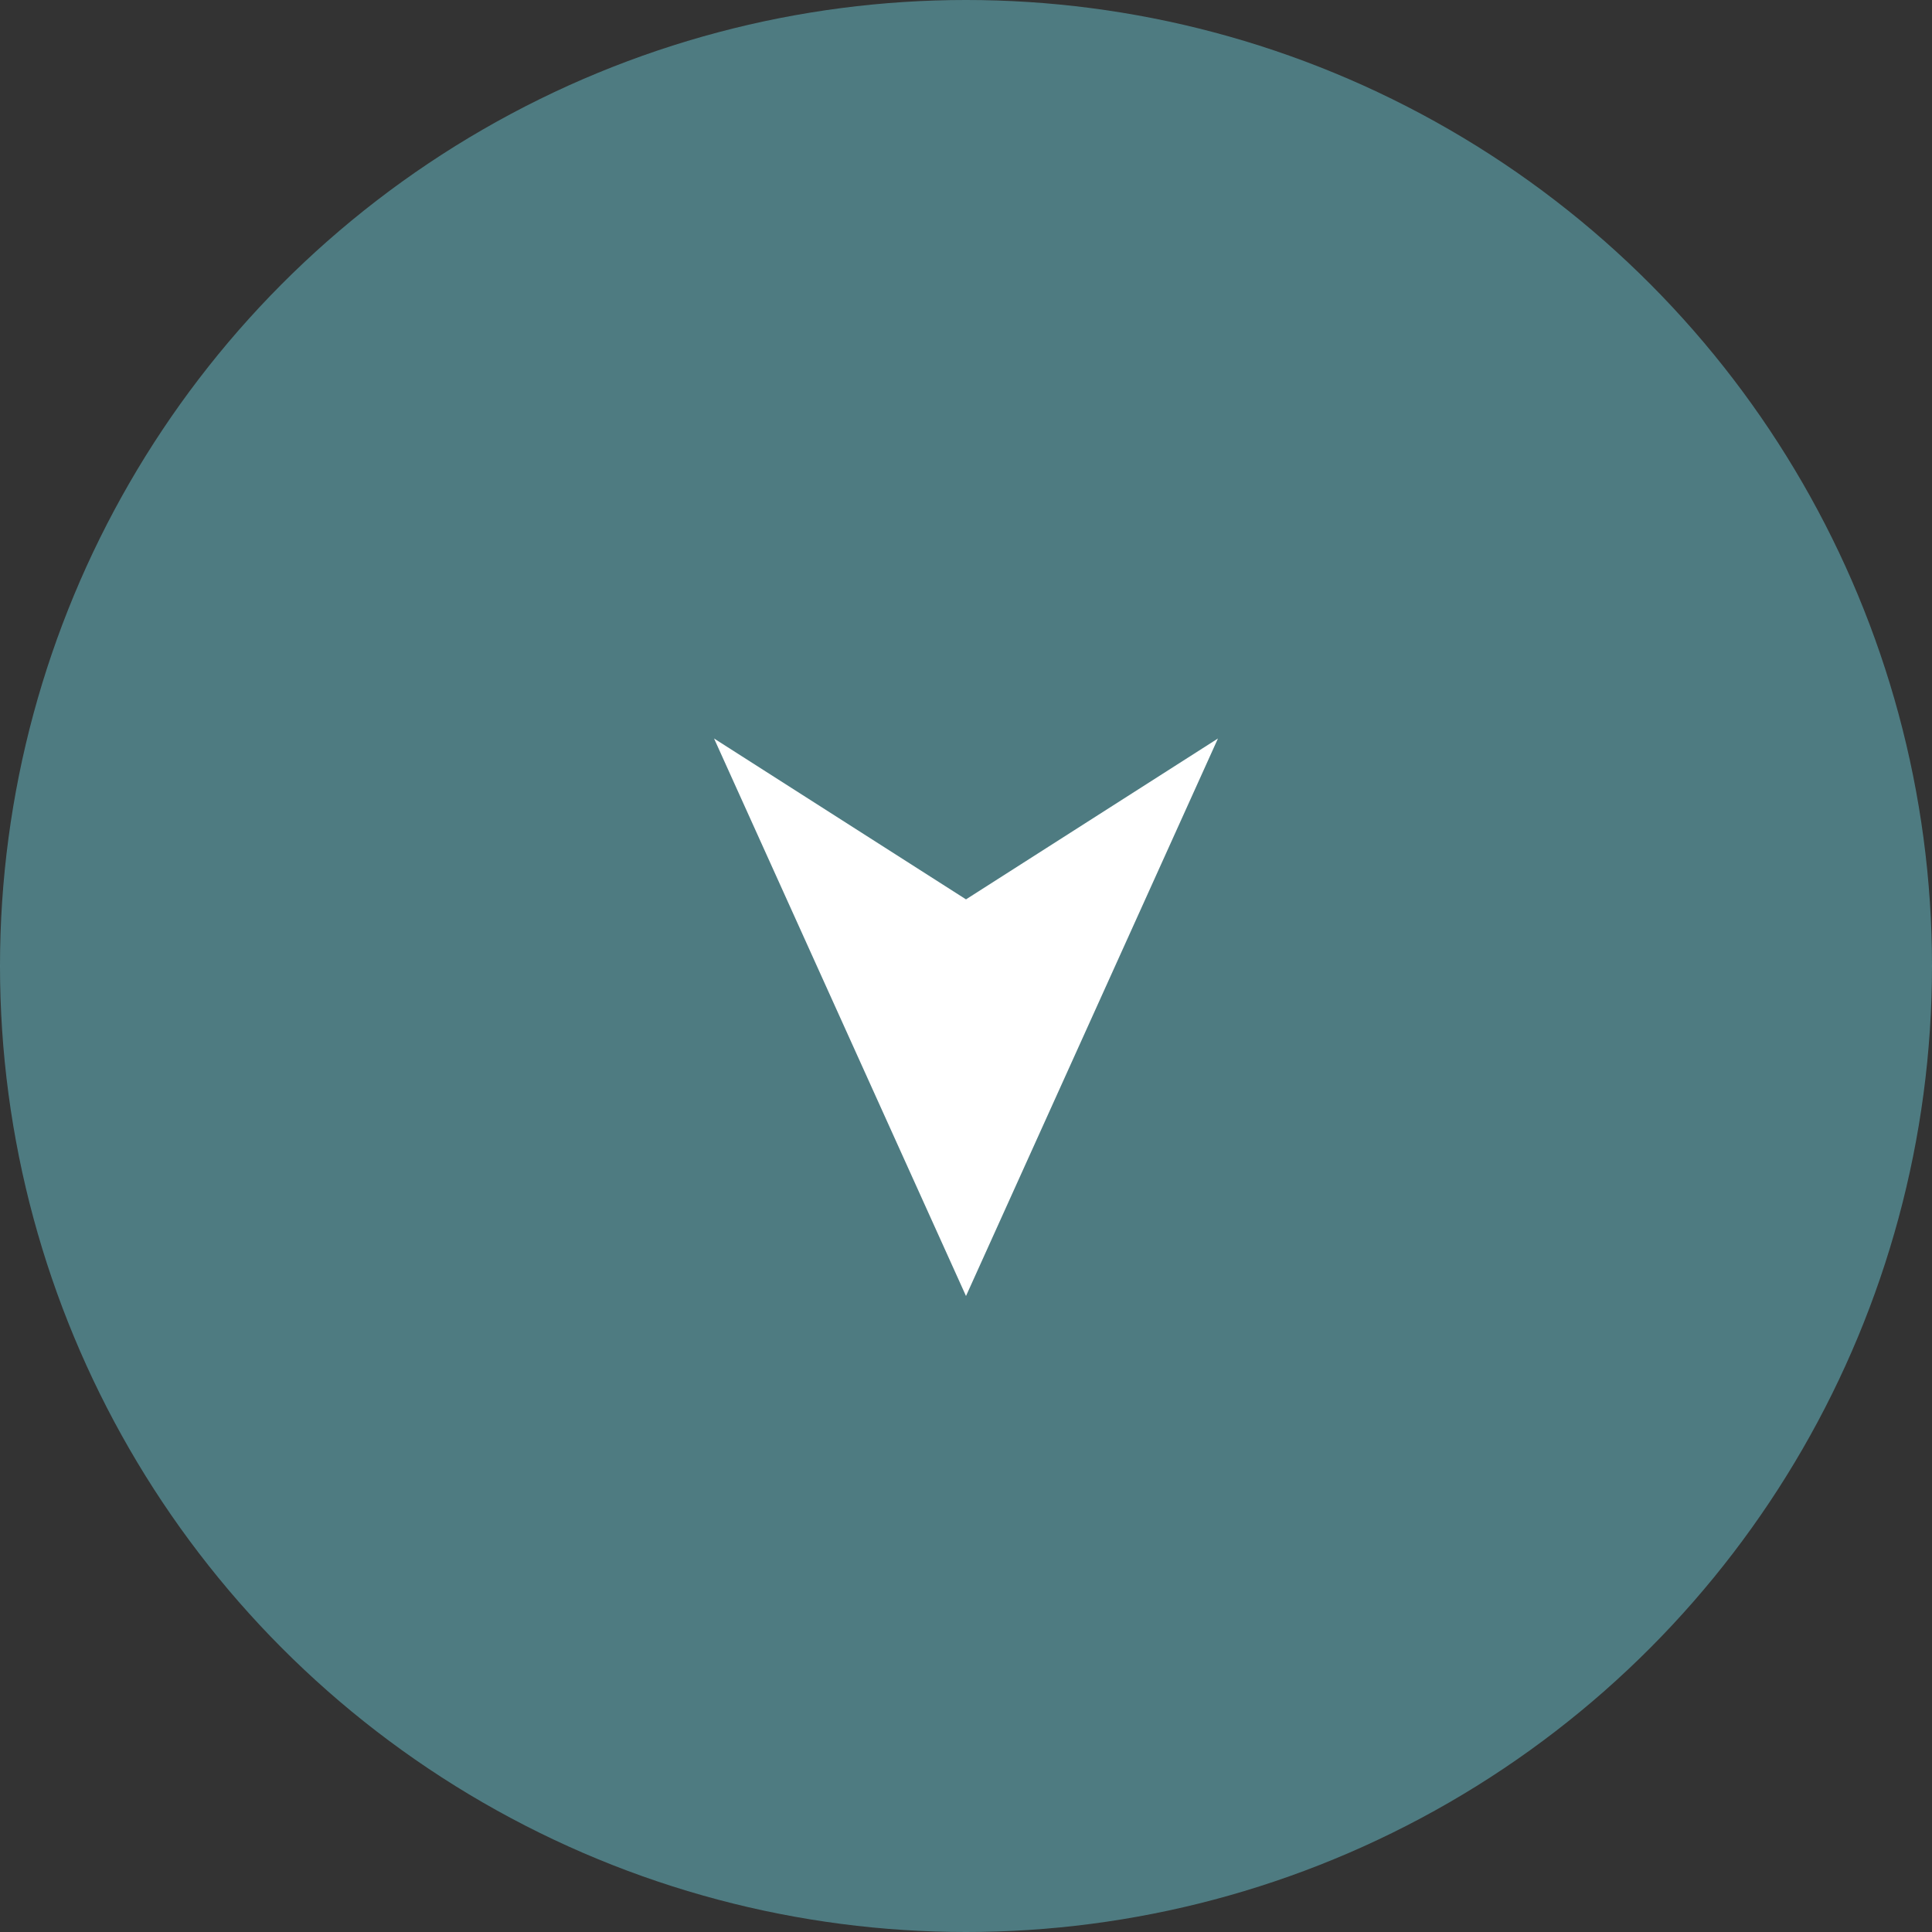
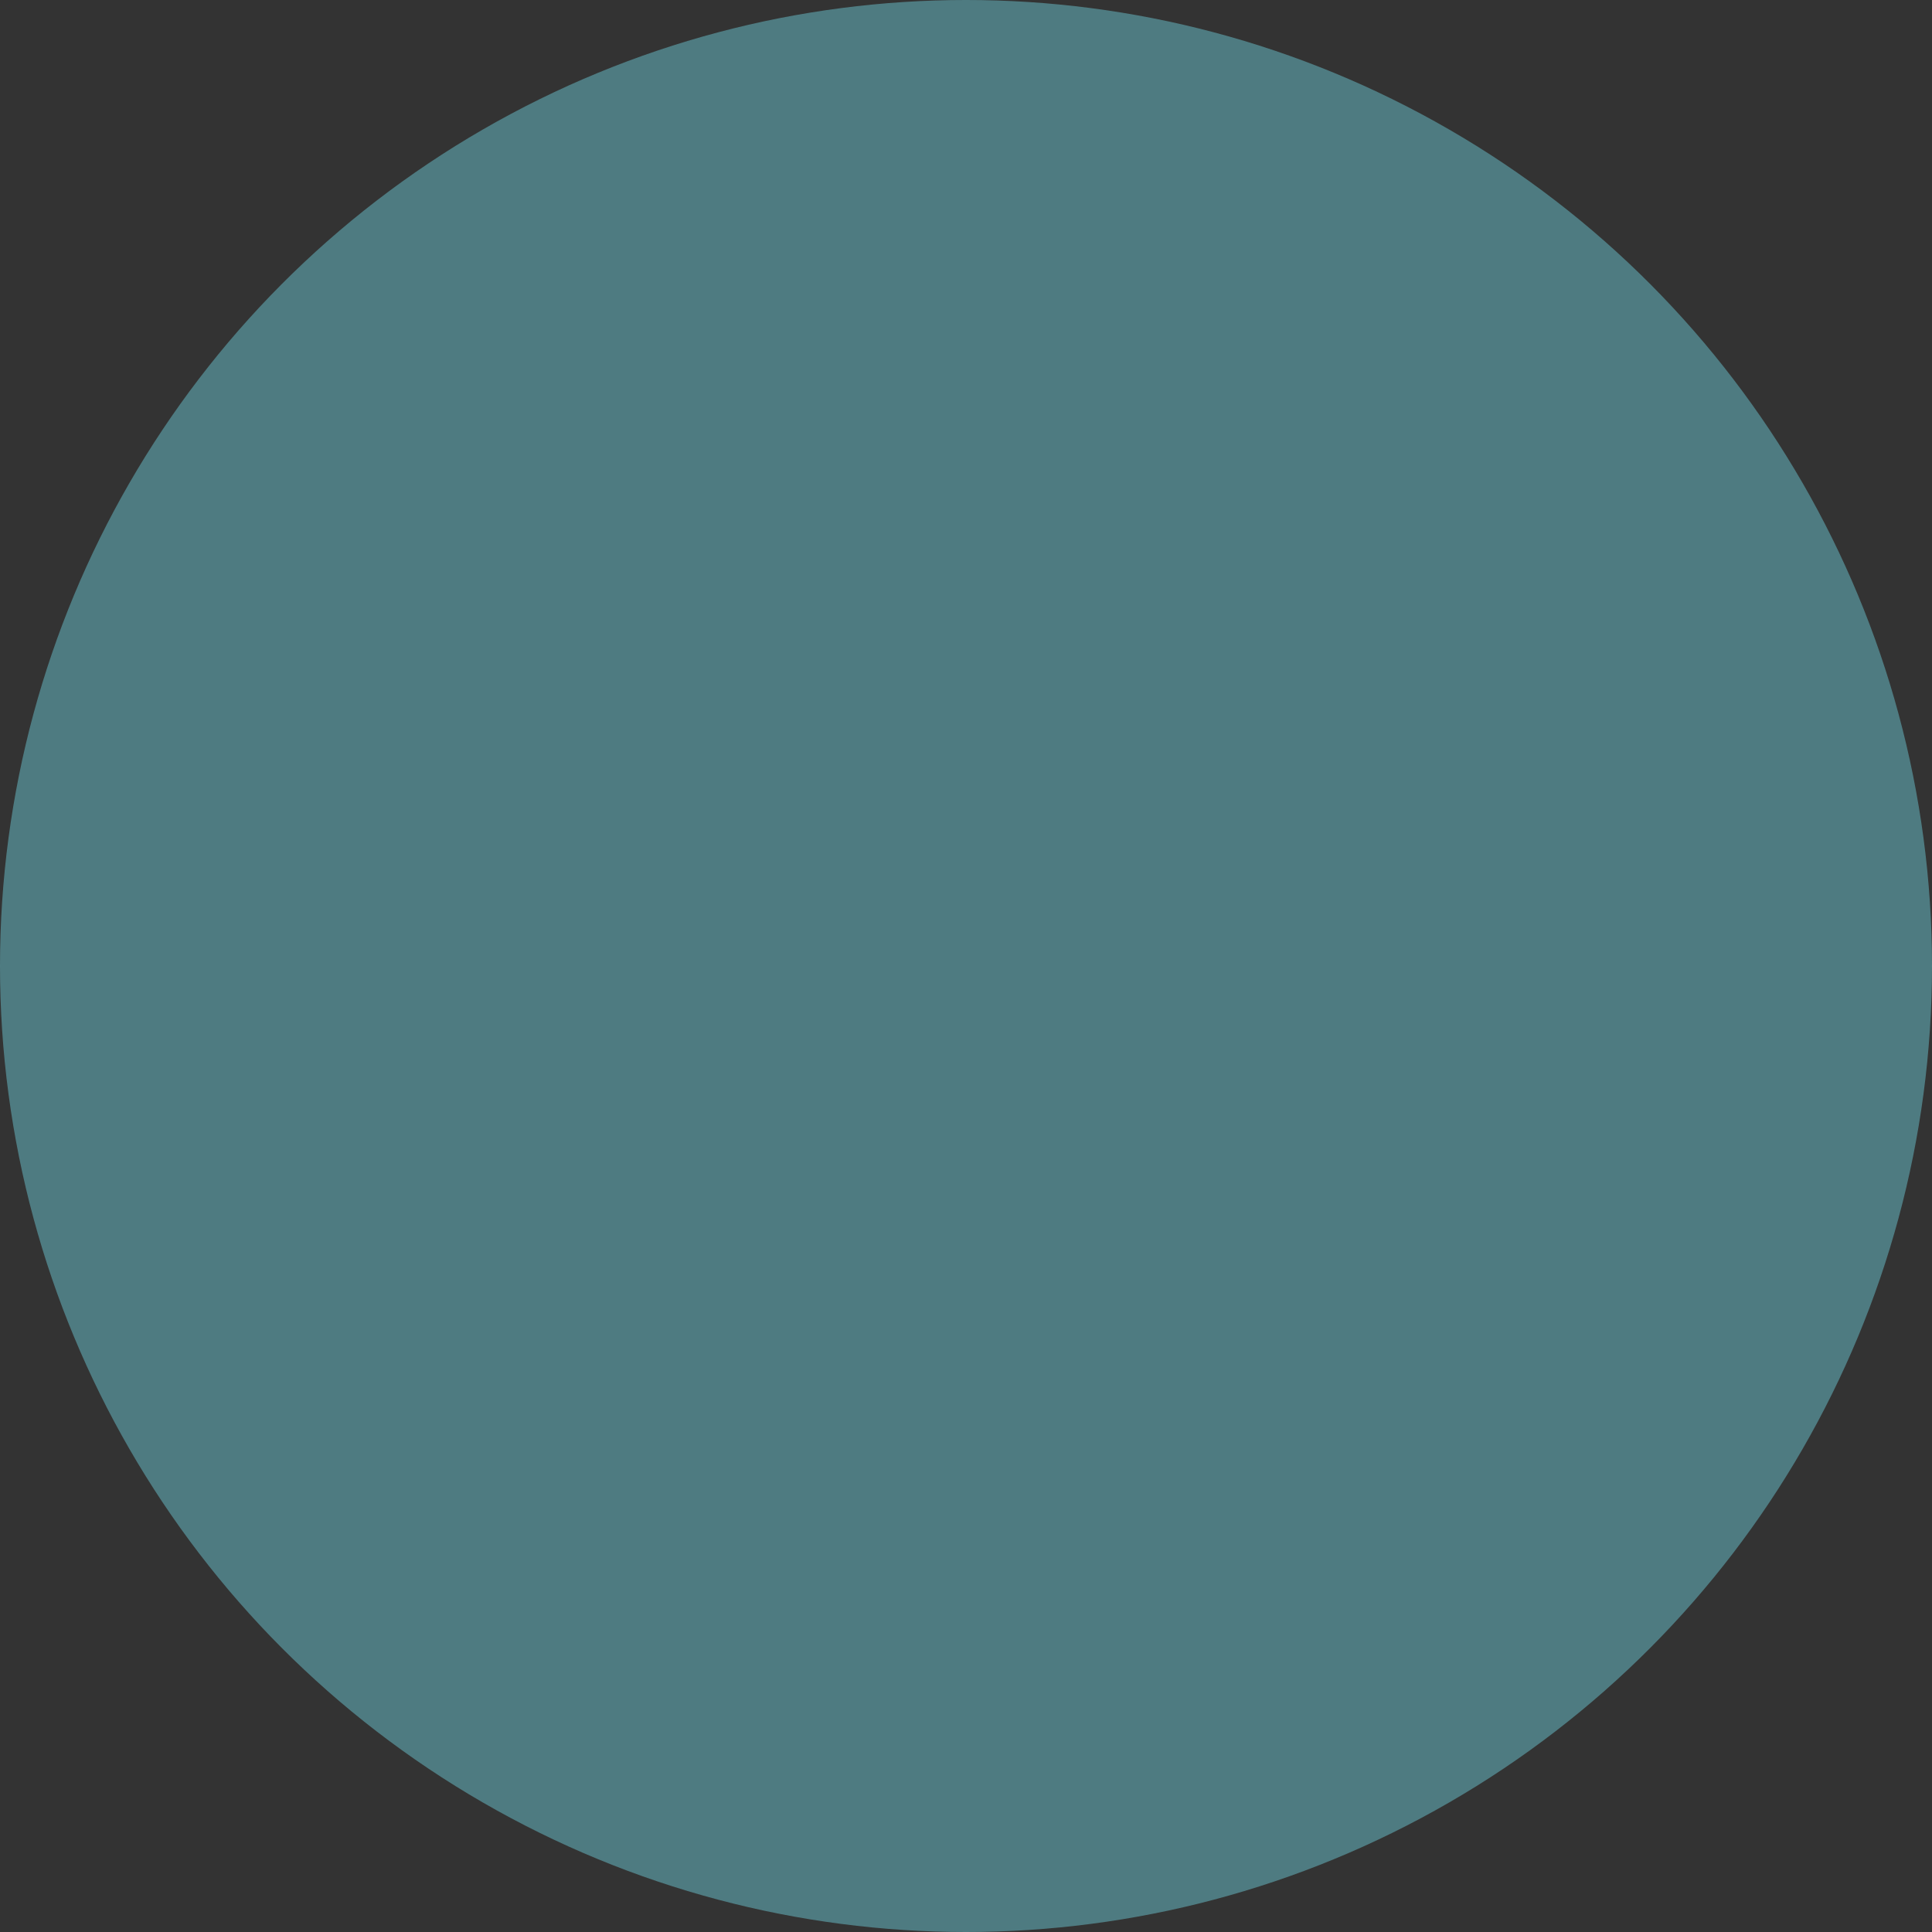
<svg xmlns="http://www.w3.org/2000/svg" id="_レイヤー_2" viewBox="0 0 49 49">
  <rect x="0" y="0" width="49" height="49" fill="#333333" stroke="none" />
  <defs>
    <style>.cls-1{fill:#fff;}.cls-2{fill:#6bc4d0;opacity:.5;}</style>
  </defs>
  <g id="design">
    <circle class="cls-2" cx="24.5" cy="24.5" r="24.5" />
-     <polygon class="cls-1" points="24.5 32.87 30.89 18.73 24.5 22.81 18.11 18.73 24.5 32.87" />
  </g>
</svg>